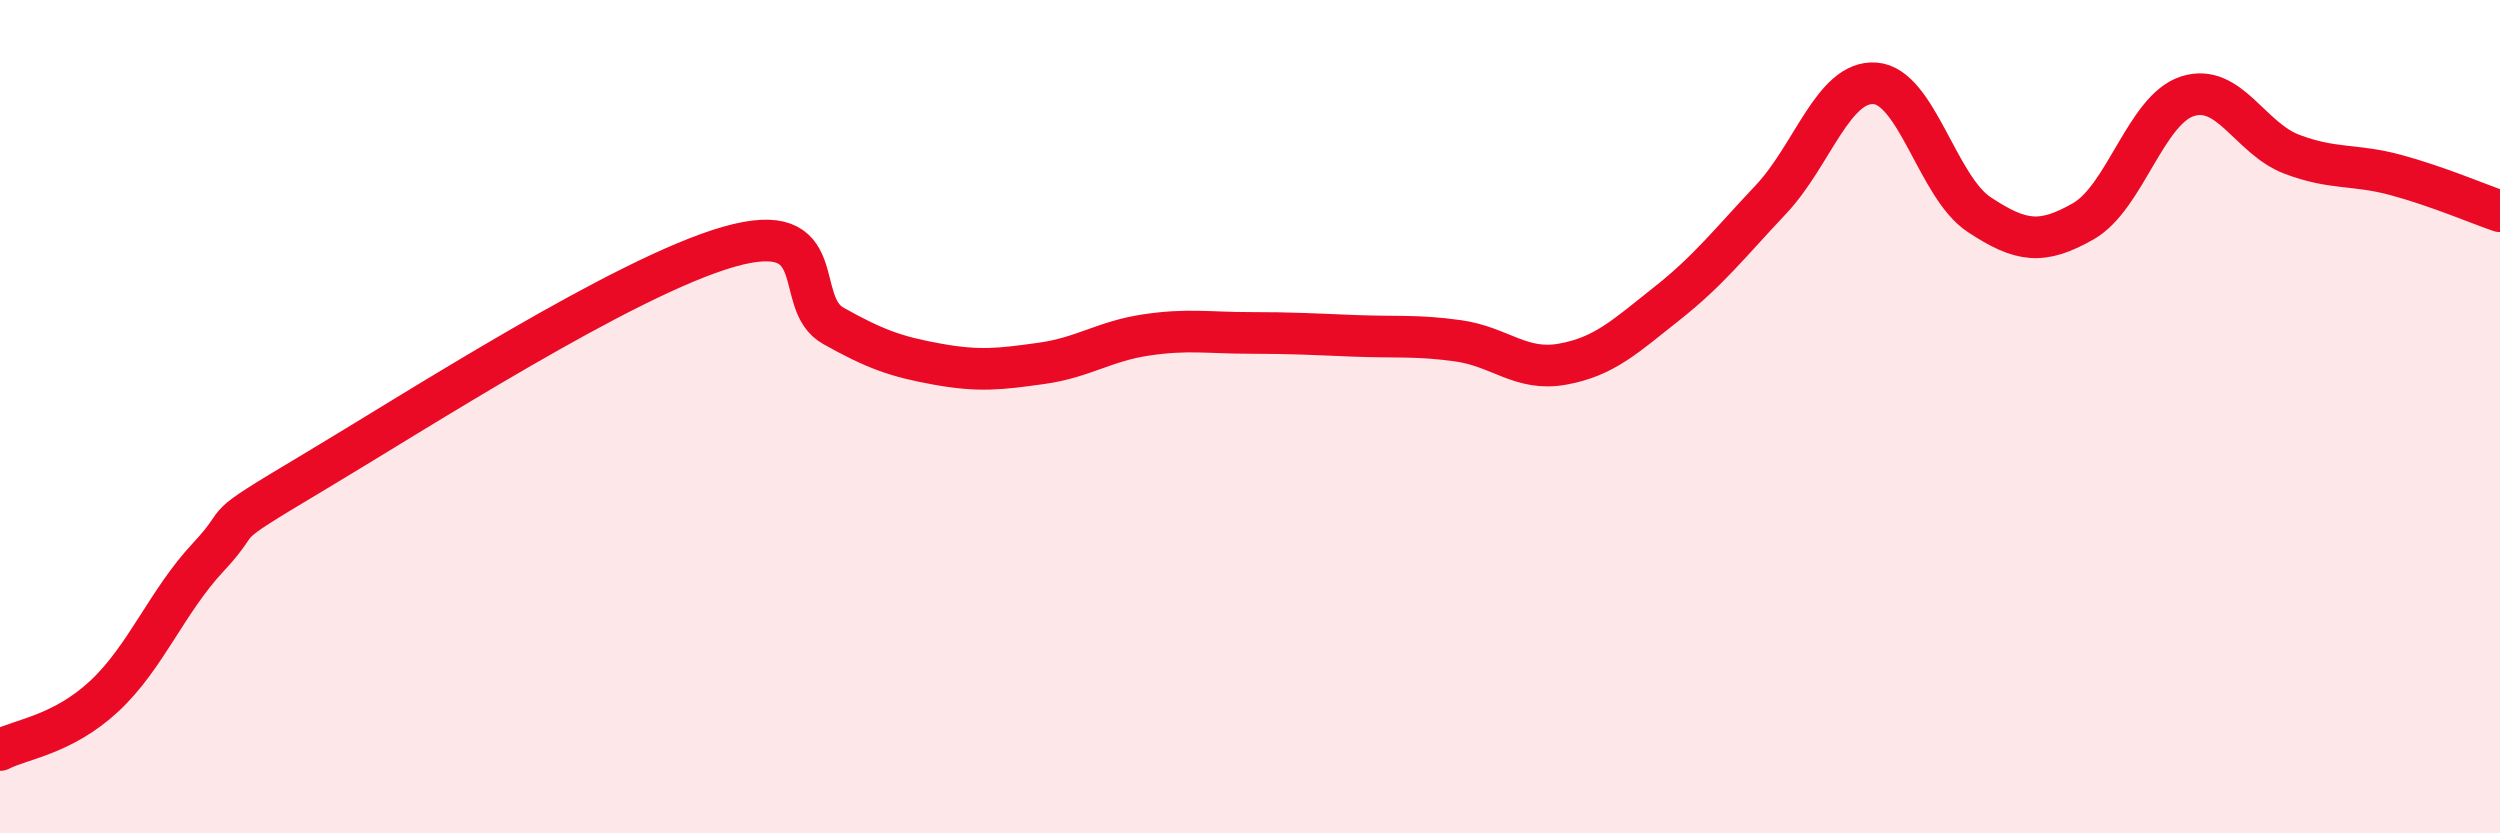
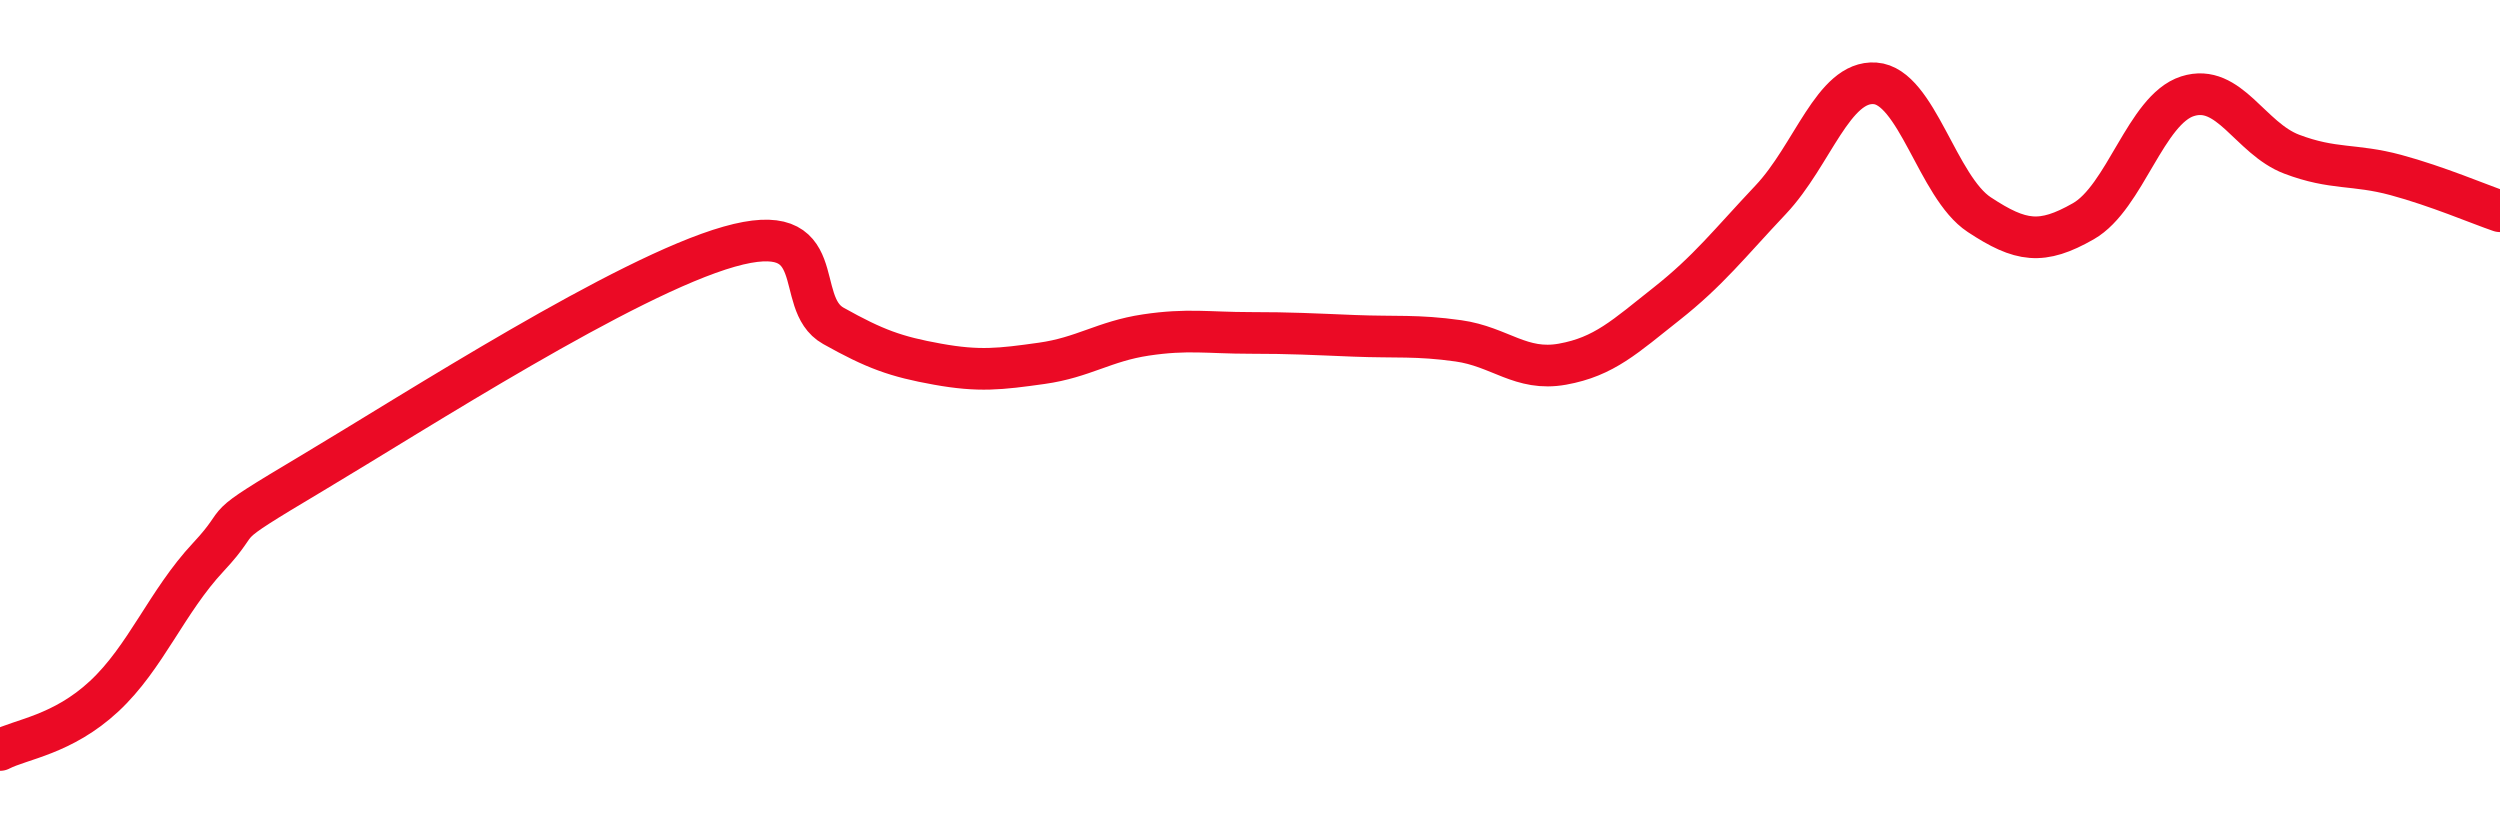
<svg xmlns="http://www.w3.org/2000/svg" width="60" height="20" viewBox="0 0 60 20">
-   <path d="M 0,18 C 0.5,17.74 1.5,17.64 2.5,16.71 C 3.5,15.78 4,14.44 5,13.37 C 6,12.3 5,12.84 7.5,11.35 C 10,9.86 15,6.63 17.5,5.92 C 20,5.21 19,7.26 20,7.82 C 21,8.38 21.5,8.56 22.5,8.74 C 23.5,8.92 24,8.86 25,8.72 C 26,8.58 26.5,8.19 27.5,8.04 C 28.5,7.89 29,7.99 30,7.99 C 31,7.99 31.5,8.02 32.5,8.06 C 33.5,8.1 34,8.04 35,8.18 C 36,8.32 36.5,8.92 37.5,8.74 C 38.5,8.56 39,8.08 40,7.29 C 41,6.5 41.5,5.85 42.5,4.79 C 43.5,3.73 44,1.93 45,2 C 46,2.07 46.5,4.49 47.5,5.15 C 48.5,5.81 49,5.88 50,5.31 C 51,4.74 51.5,2.63 52.5,2.31 C 53.5,1.99 54,3.32 55,3.7 C 56,4.08 56.5,3.93 57.5,4.2 C 58.5,4.47 59.5,4.9 60,5.07L60 20L0 20Z" fill="#EB0A25" opacity="0.1" stroke-linecap="round" stroke-linejoin="round" />
  <path d="M 0,18 C 0.5,17.74 1.5,17.64 2.5,16.71 C 3.5,15.78 4,14.44 5,13.37 C 6,12.3 5,12.84 7.5,11.35 C 10,9.86 15,6.63 17.5,5.92 C 20,5.21 19,7.26 20,7.82 C 21,8.38 21.5,8.56 22.5,8.74 C 23.5,8.92 24,8.86 25,8.72 C 26,8.58 26.5,8.19 27.5,8.04 C 28.5,7.89 29,7.99 30,7.99 C 31,7.99 31.5,8.02 32.5,8.06 C 33.5,8.1 34,8.04 35,8.18 C 36,8.32 36.5,8.92 37.5,8.74 C 38.5,8.56 39,8.08 40,7.29 C 41,6.5 41.5,5.85 42.5,4.79 C 43.5,3.73 44,1.93 45,2 C 46,2.07 46.5,4.49 47.5,5.15 C 48.5,5.81 49,5.88 50,5.31 C 51,4.74 51.5,2.63 52.5,2.31 C 53.5,1.99 54,3.32 55,3.7 C 56,4.08 56.5,3.93 57.5,4.2 C 58.5,4.47 59.5,4.9 60,5.07" stroke="#EB0A25" stroke-width="1" fill="none" stroke-linecap="round" stroke-linejoin="round" />
</svg>